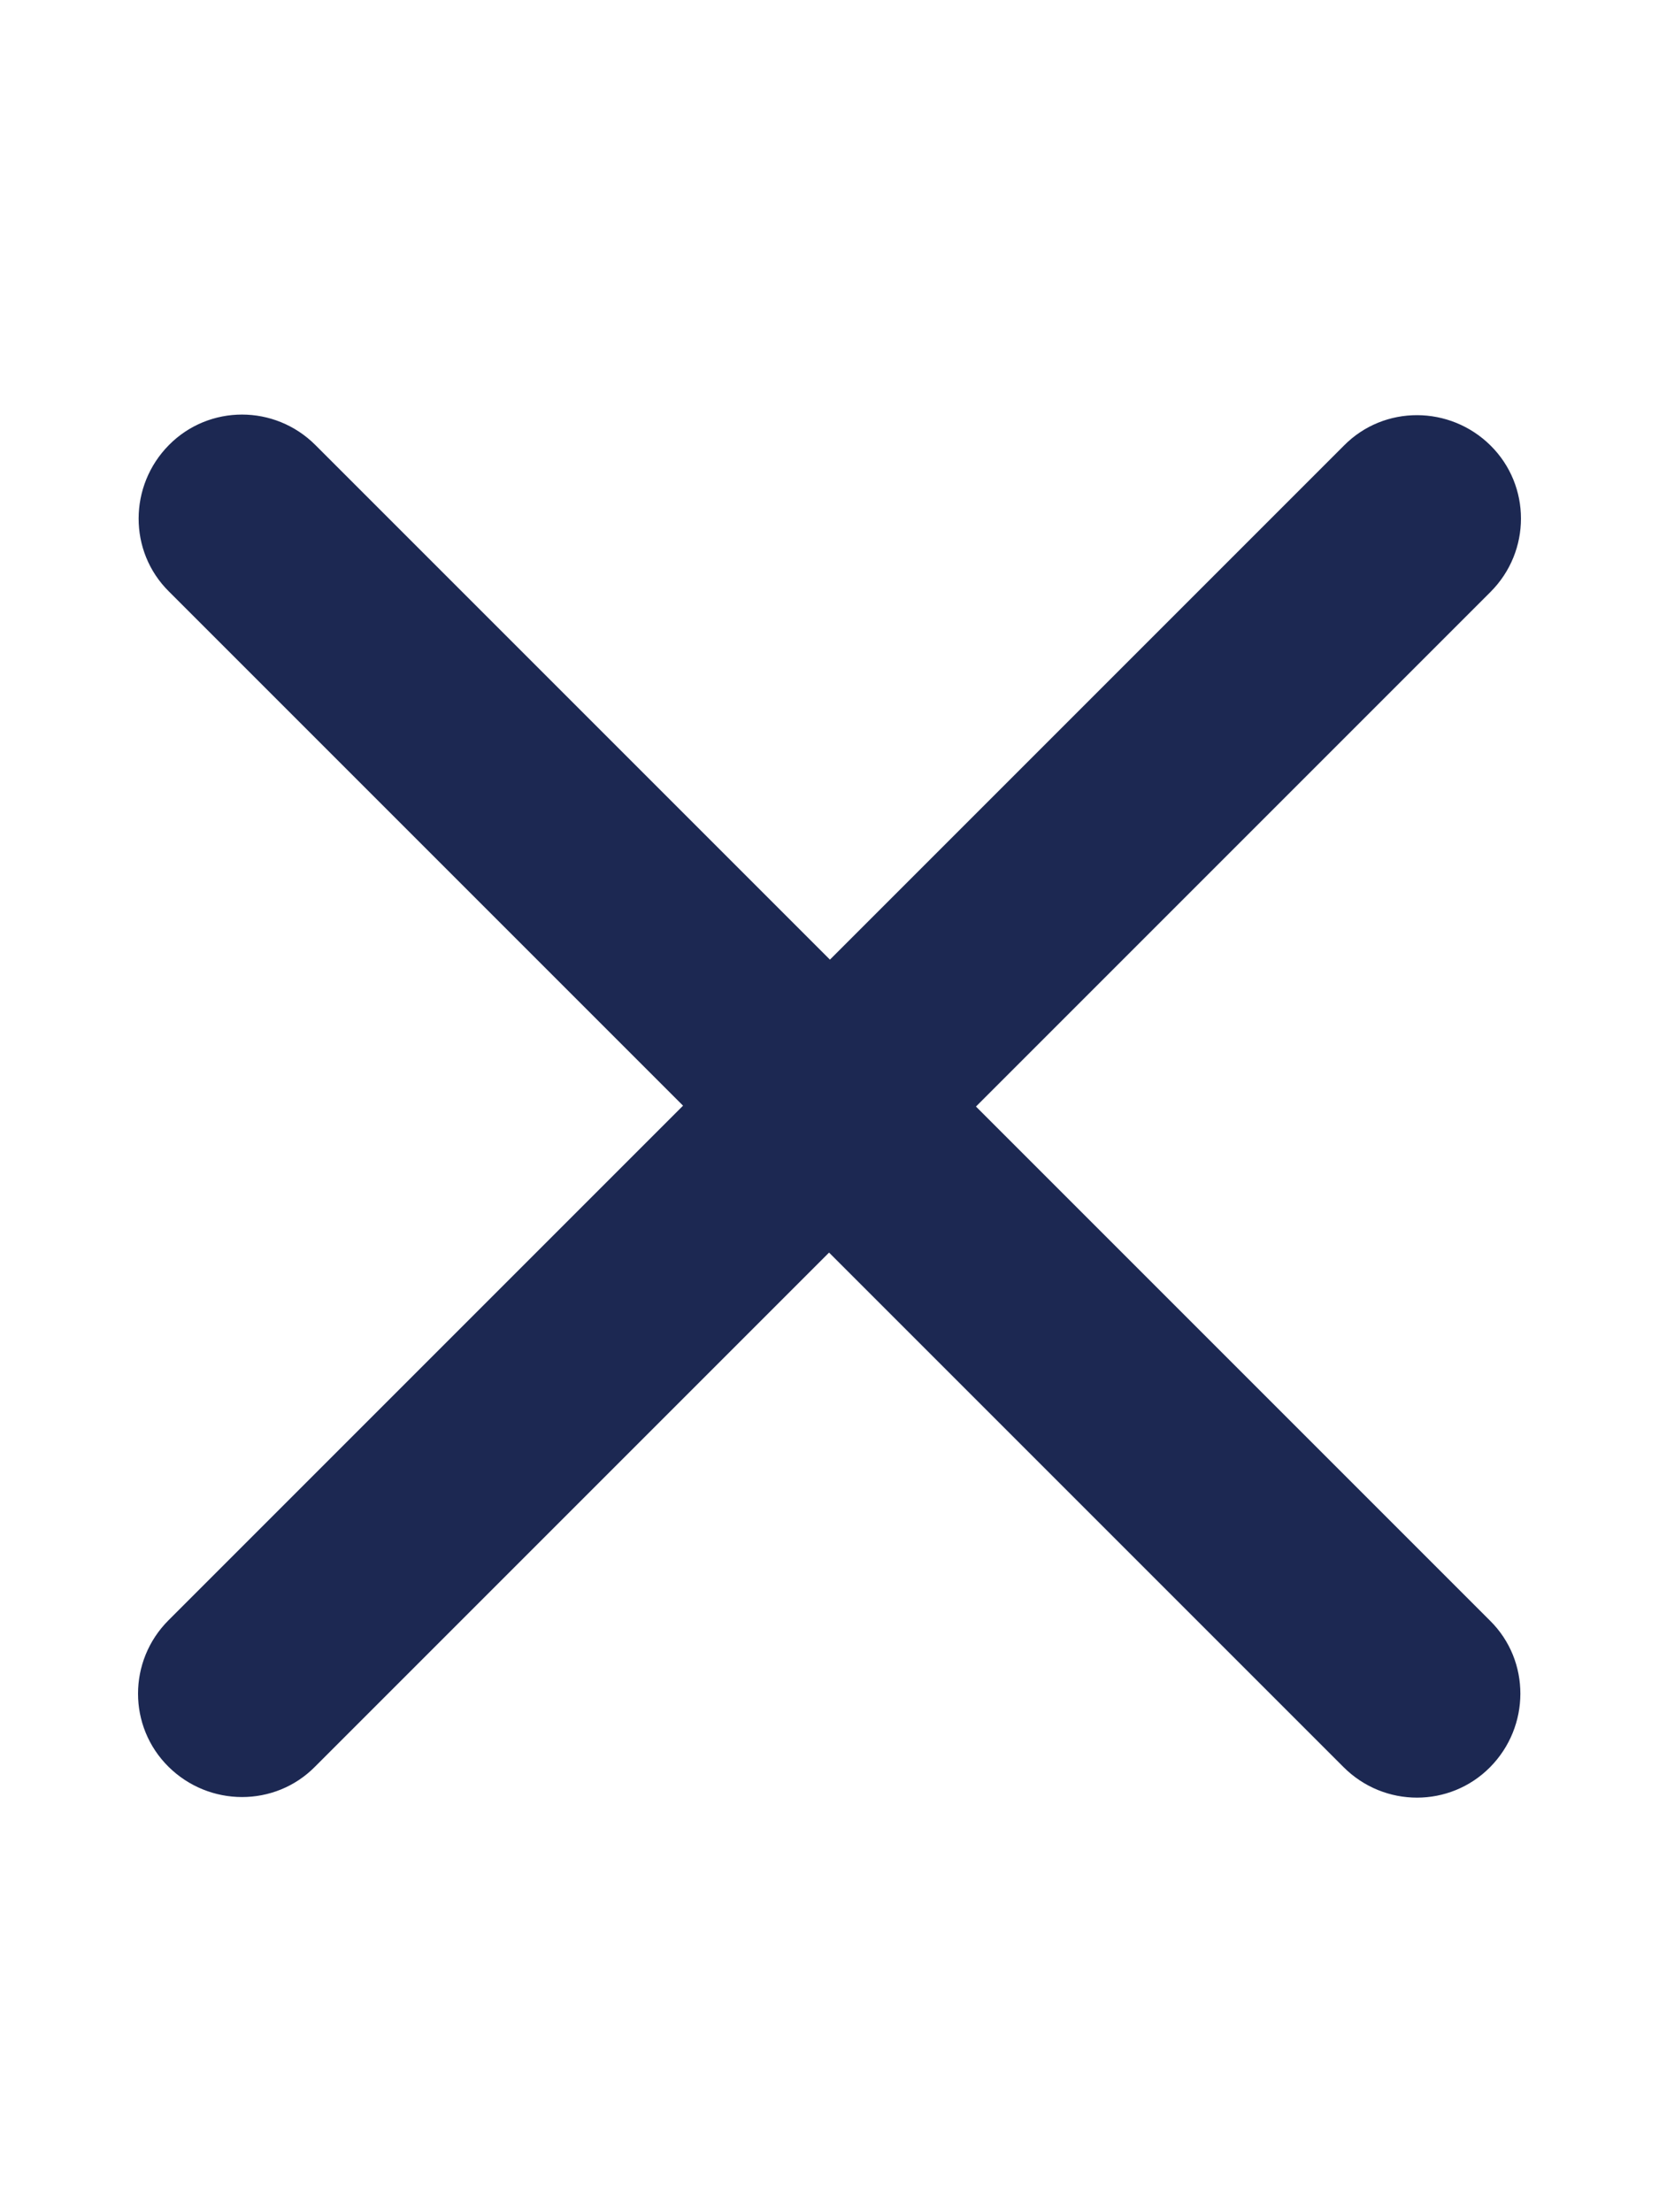
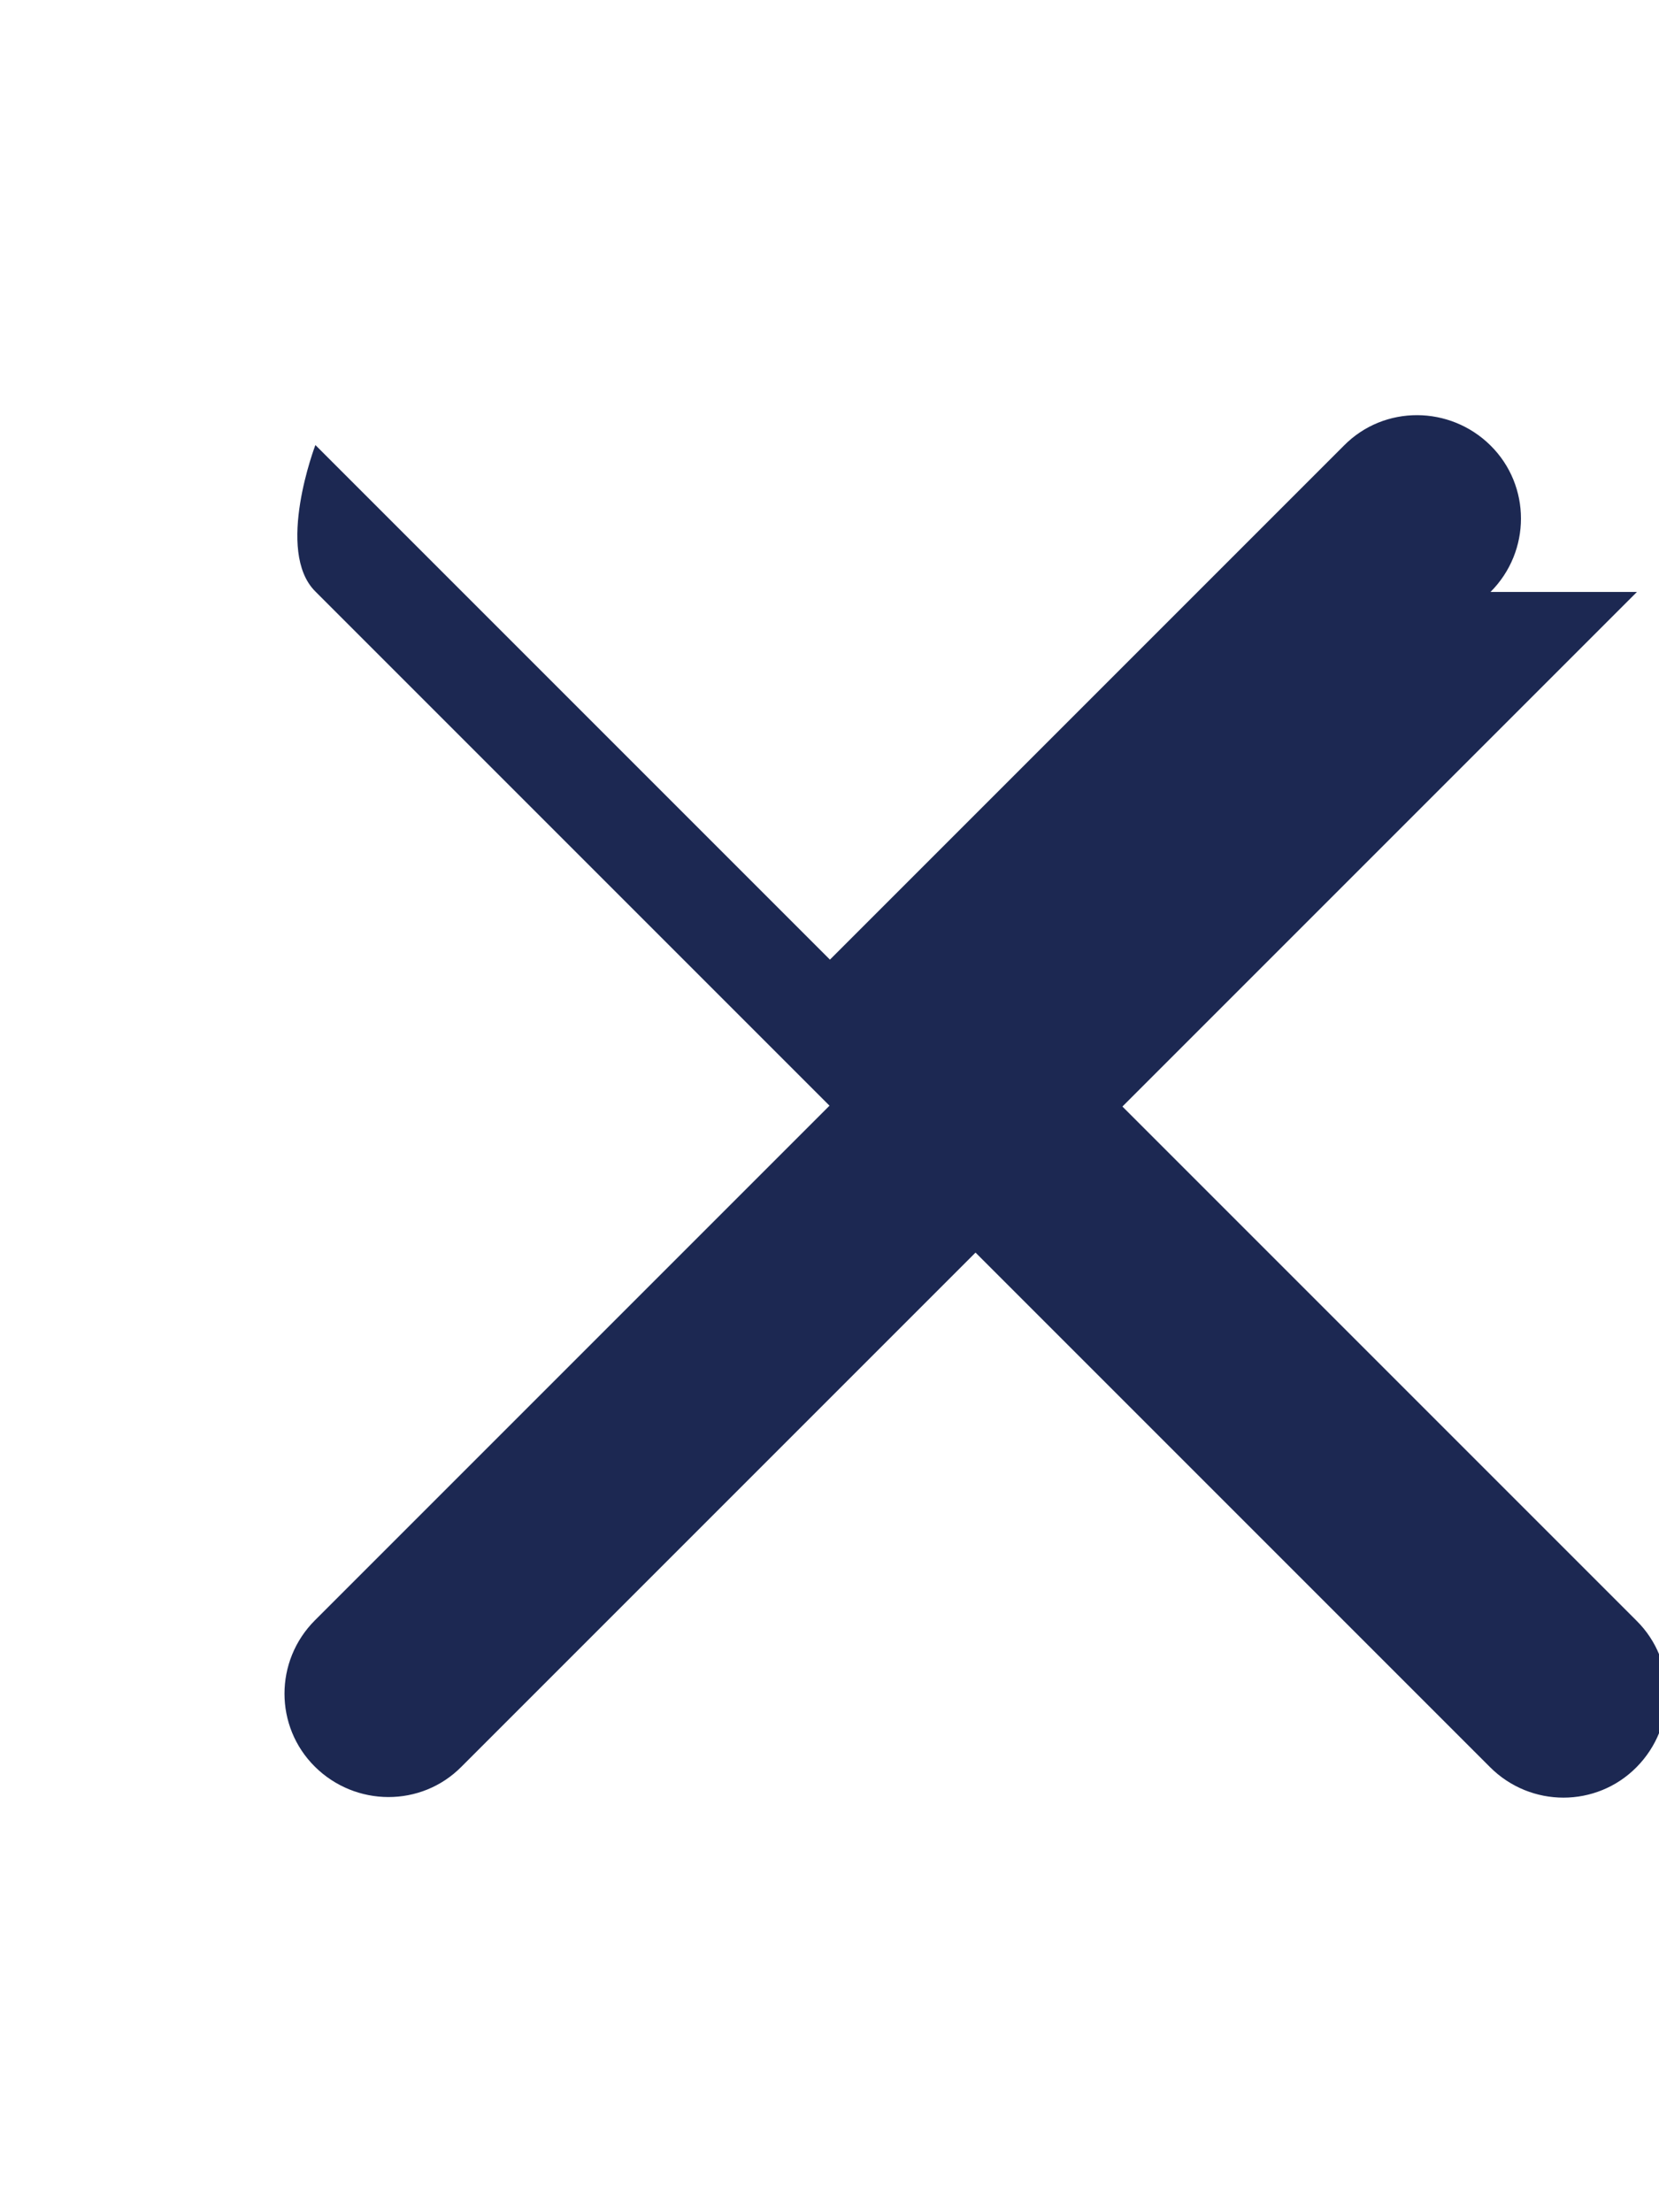
<svg xmlns="http://www.w3.org/2000/svg" id="Calque_1" version="1.1" viewBox="0 0 384 512">
  <defs>
    <style>
      .st0 {
        fill: #1c2852;
      }
    </style>
  </defs>
-   <path class="st0" d="M345,137c9.4-9.4,9.4-24.6,0-33.9s-24.6-9.4-33.9,0l-119,119-119.1-119.1c-9.4-9.4-24.6-9.4-33.9,0s-9.4,24.6,0,33.9l119,119-119.1,119.1c-9.4,9.4-9.4,24.6,0,33.9,9.4,9.3,24.6,9.4,33.9,0l119-119,119.1,119.1c9.4,9.4,24.6,9.4,33.9,0s9.4-24.6,0-33.9l-119-119,119.1-119.1Z" />
+   <path class="st0" d="M345,137c9.4-9.4,9.4-24.6,0-33.9s-24.6-9.4-33.9,0l-119,119-119.1-119.1s-9.4,24.6,0,33.9l119,119-119.1,119.1c-9.4,9.4-9.4,24.6,0,33.9,9.4,9.3,24.6,9.4,33.9,0l119-119,119.1,119.1c9.4,9.4,24.6,9.4,33.9,0s9.4-24.6,0-33.9l-119-119,119.1-119.1Z" />
</svg>